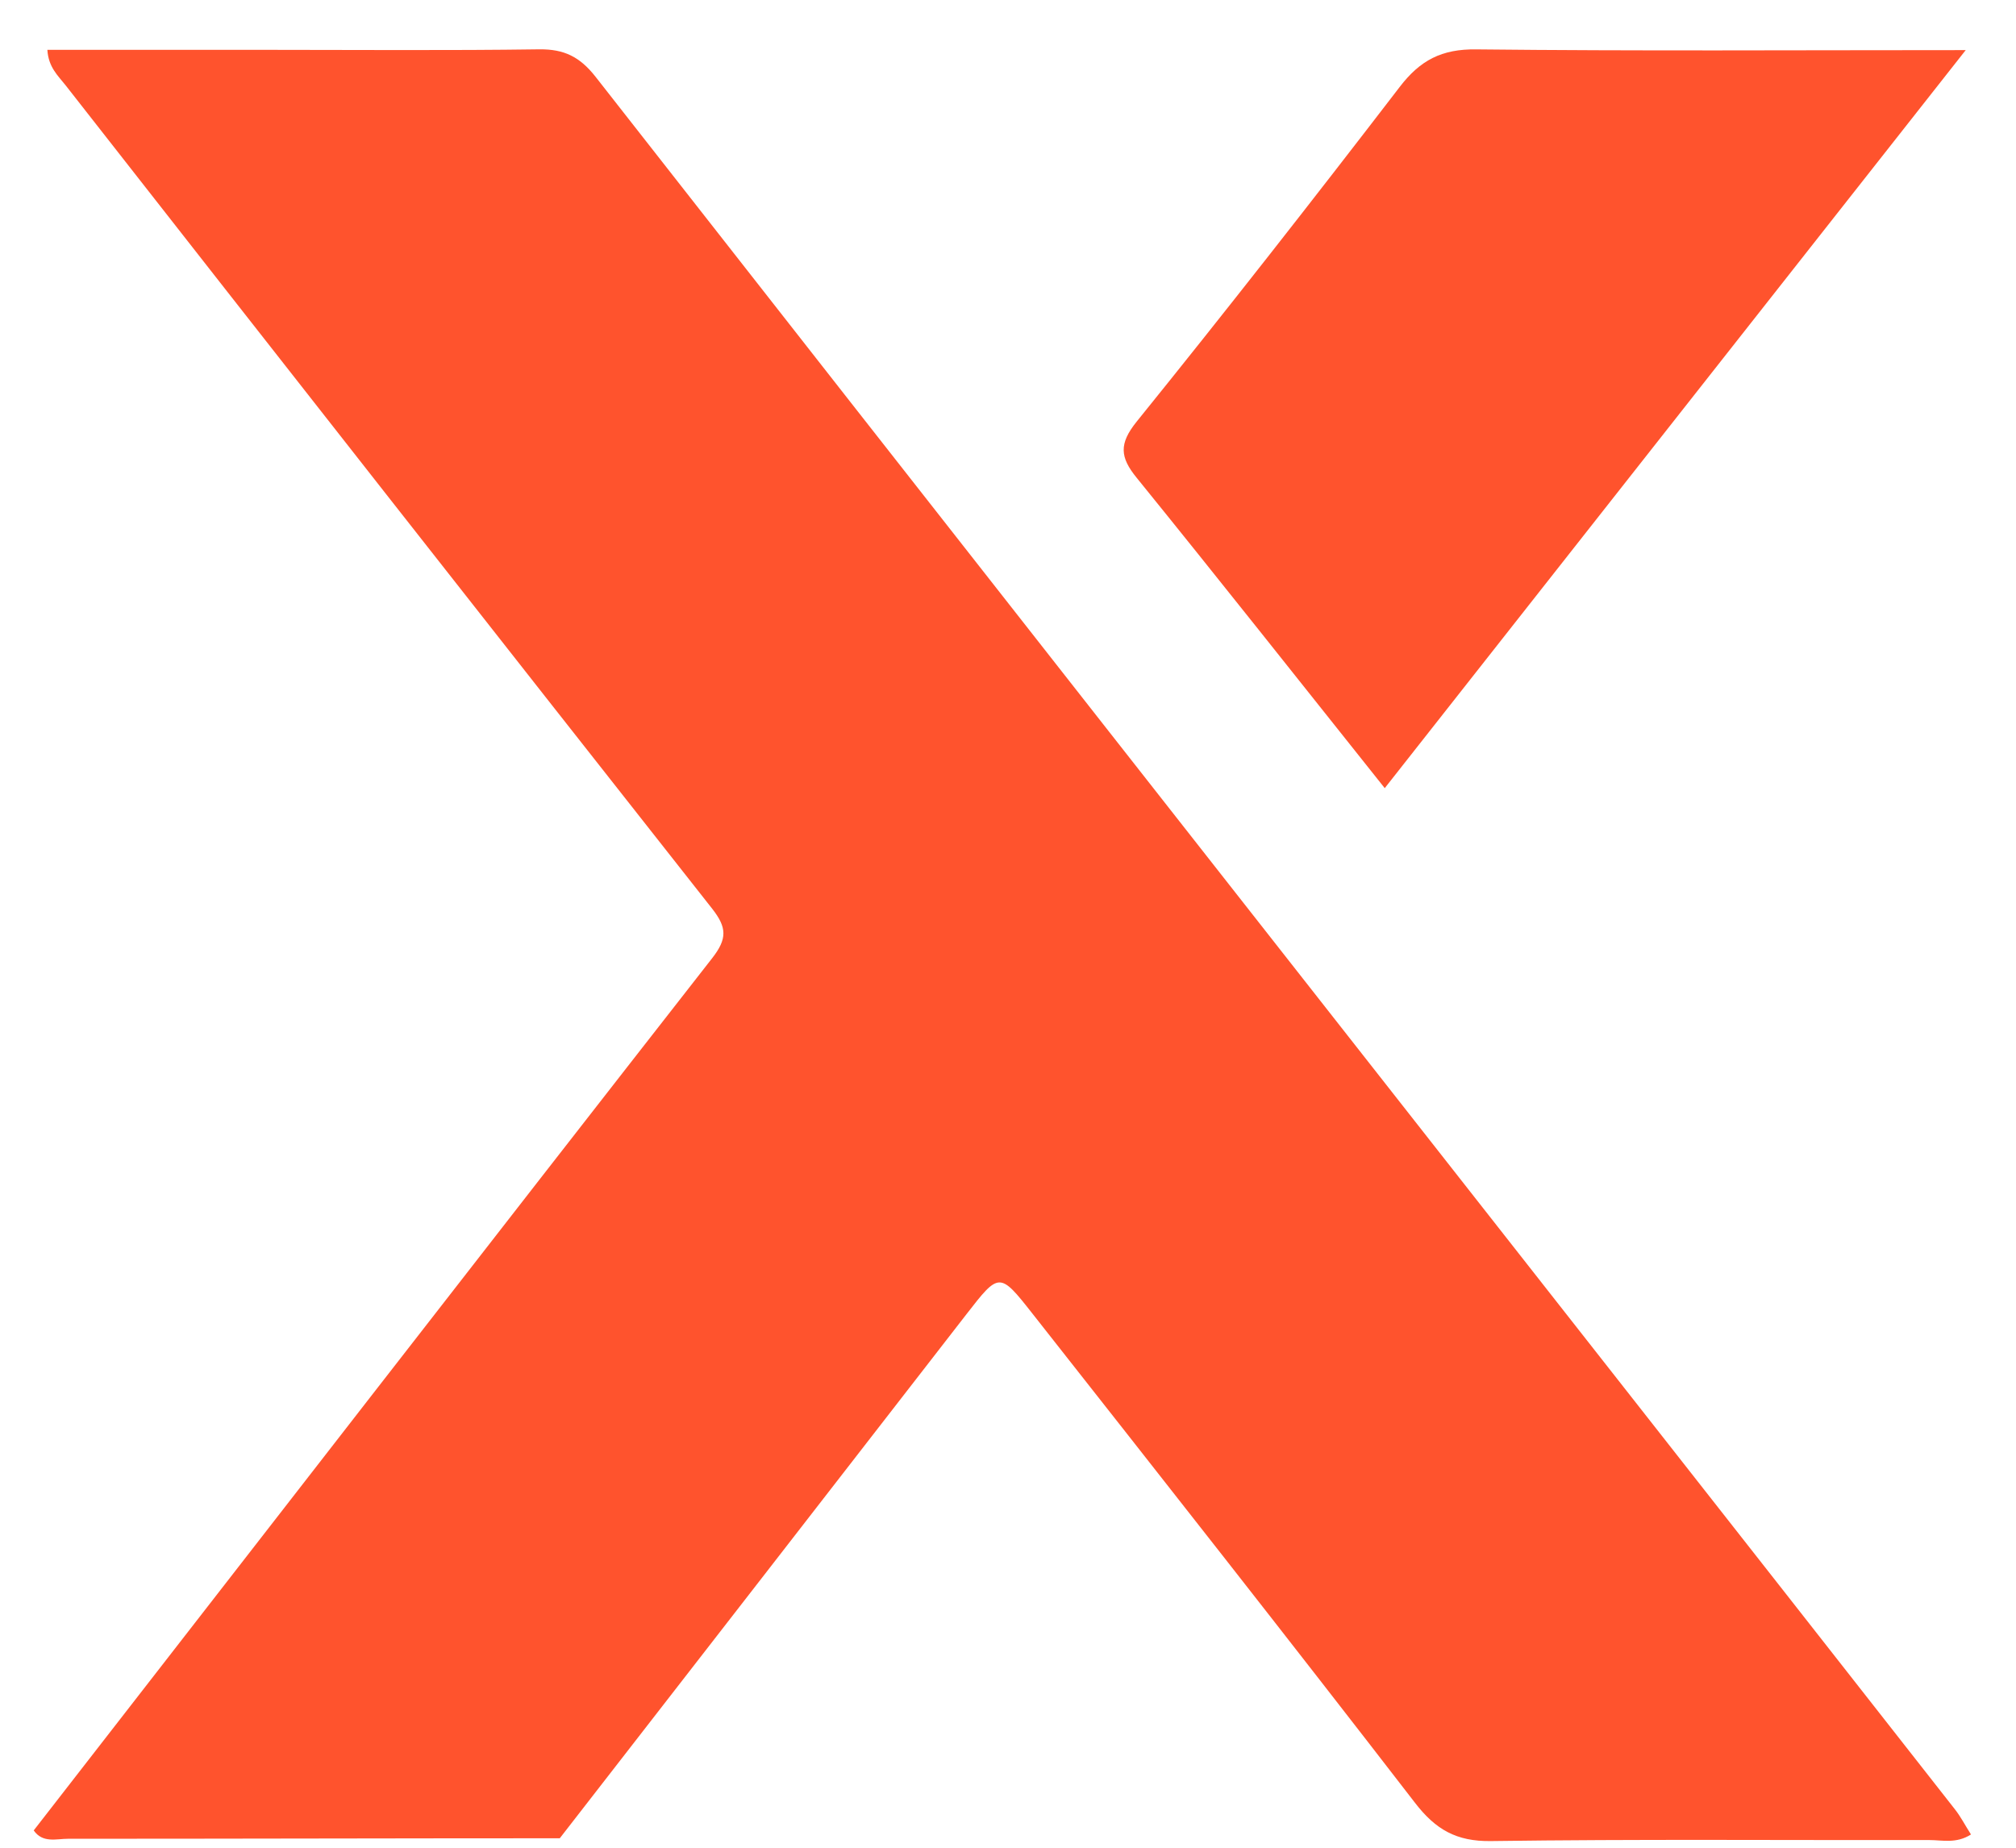
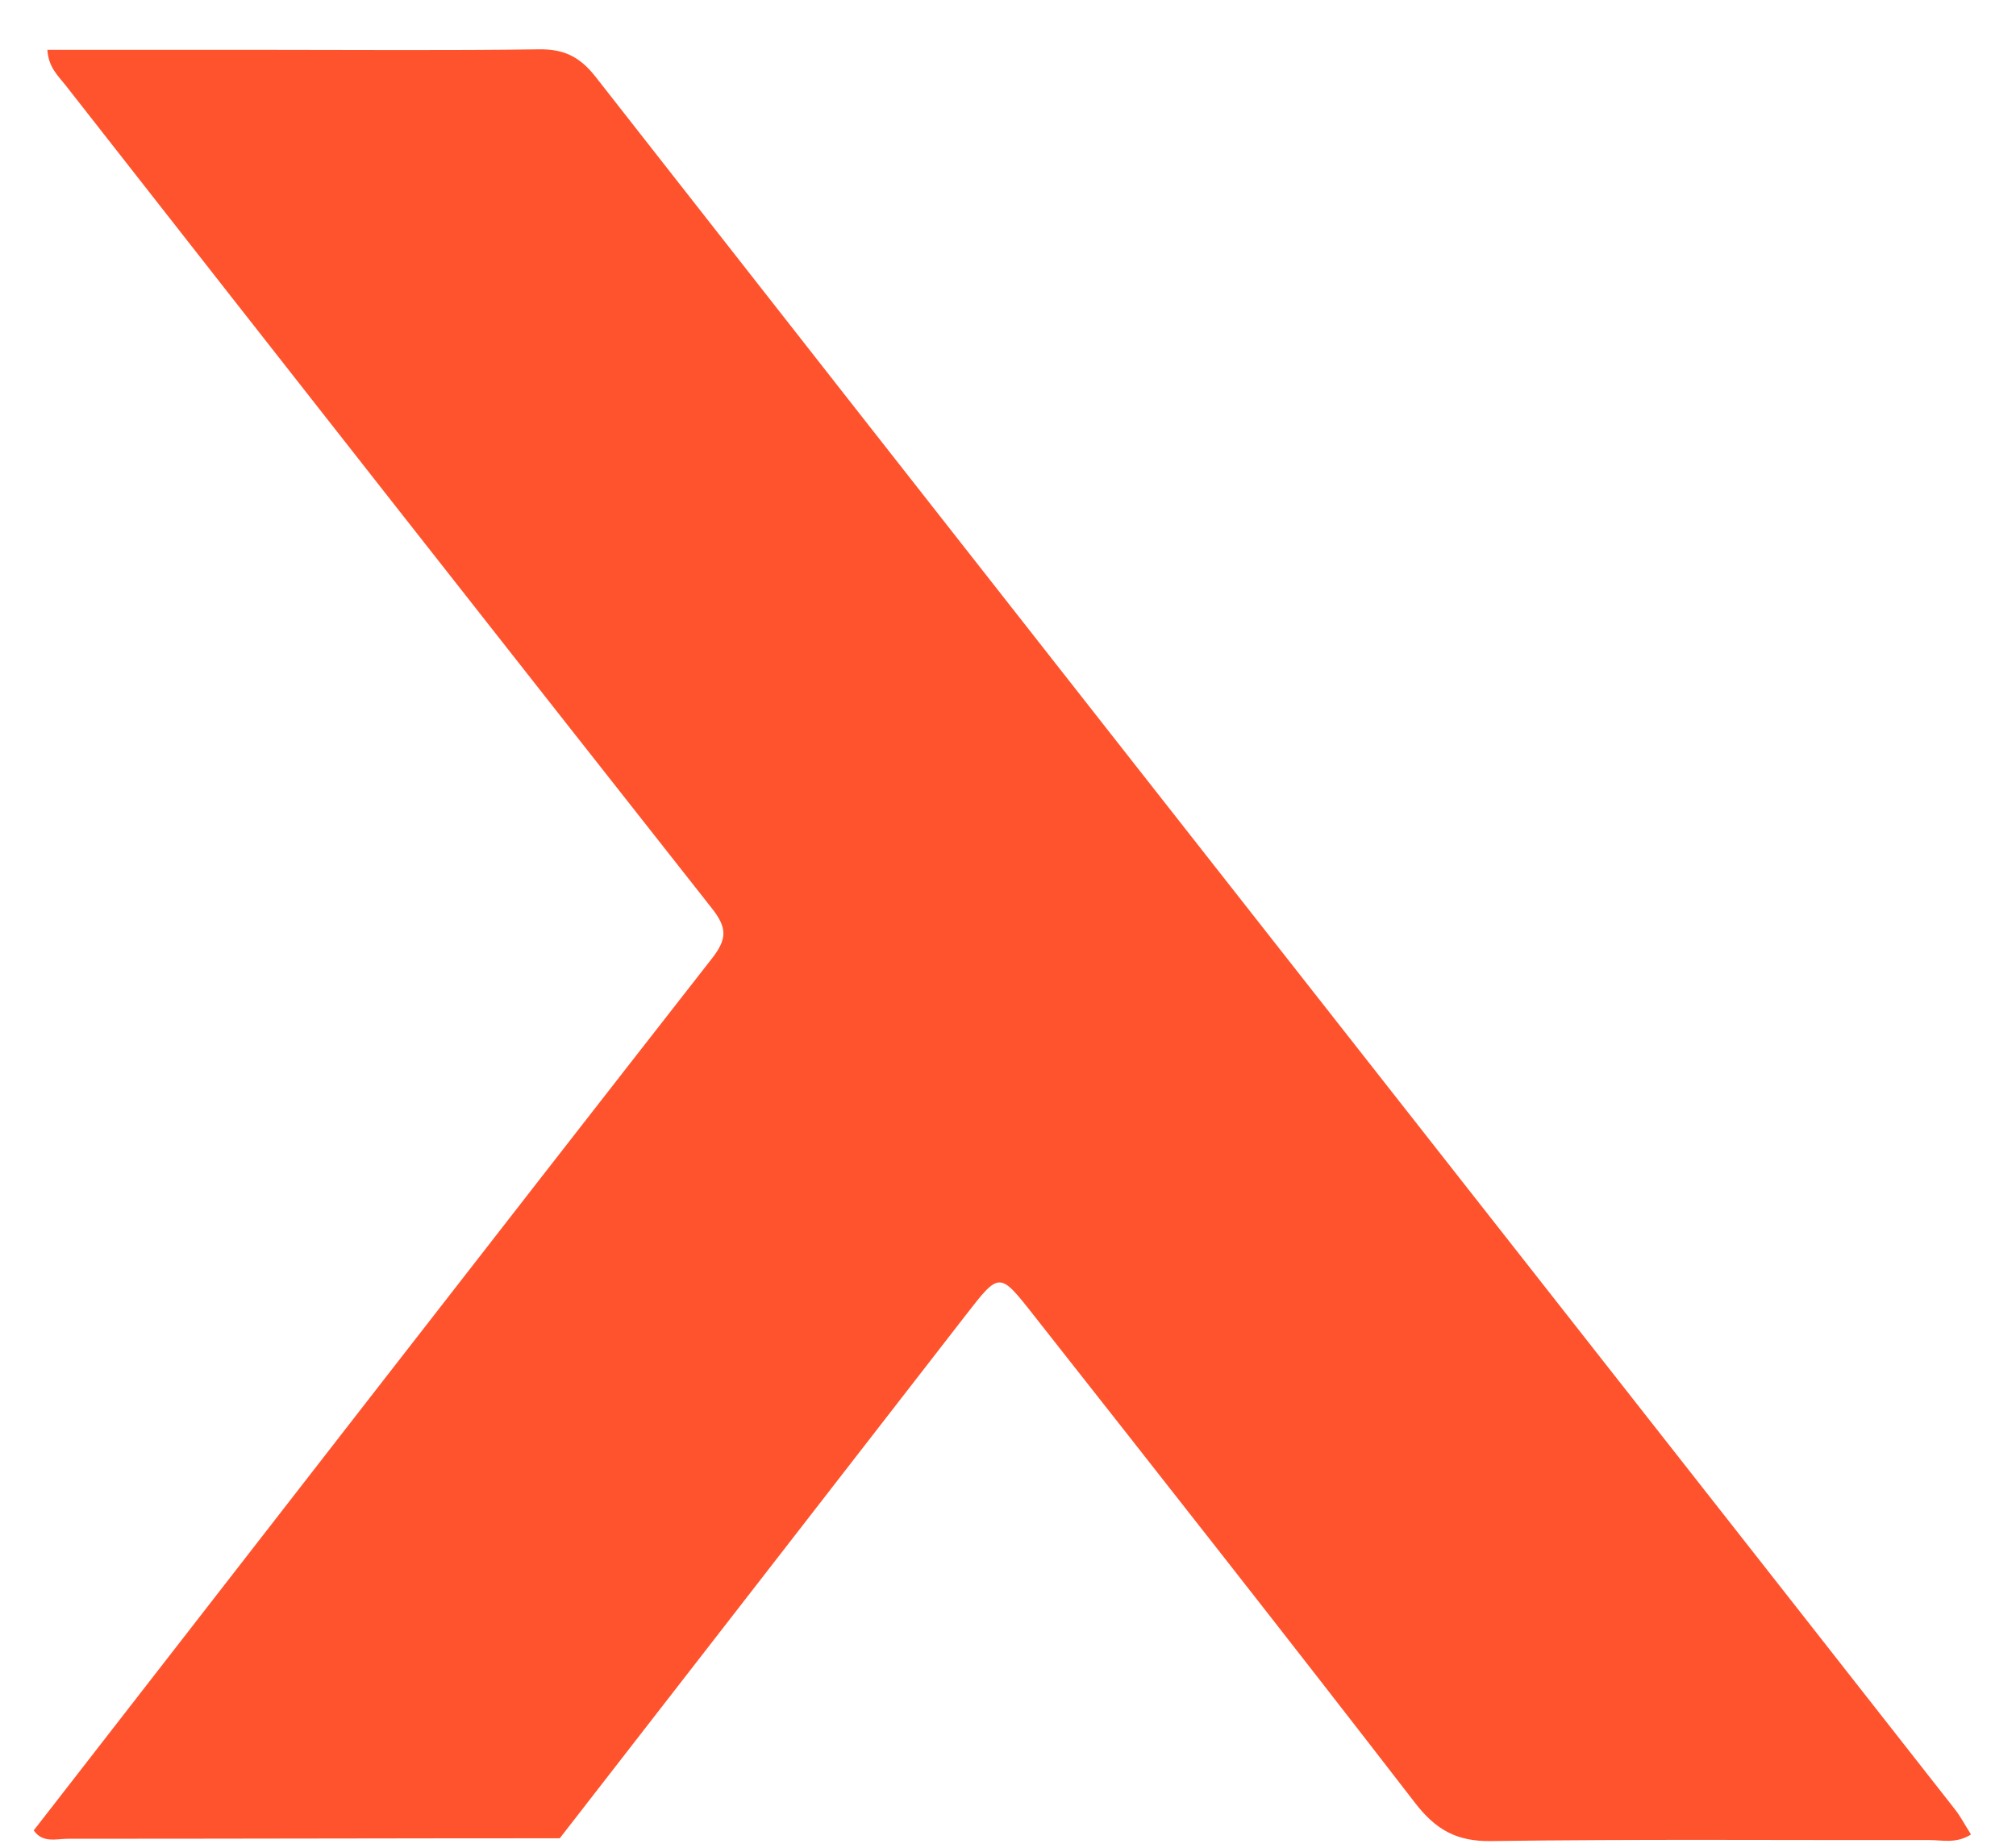
<svg xmlns="http://www.w3.org/2000/svg" width="36" height="33" viewBox="0 0 36 33" fill="none">
  <path d="M9.996 32.831C7.071 32.831 4.141 32.84 1.216 32.84C1.004 32.84 0.764 32.922 0.602 32.691C4.639 27.496 8.667 22.297 12.718 17.112C12.989 16.764 12.98 16.565 12.718 16.23C8.861 11.334 5.014 6.433 1.171 1.523C1.04 1.356 0.864 1.202 0.846 0.89C2.148 0.89 3.427 0.89 4.711 0.89C6.352 0.89 7.993 0.904 9.634 0.881C10.073 0.877 10.353 1.013 10.634 1.37C16.71 9.132 22.799 16.881 28.885 24.635C30.892 27.194 32.904 29.752 34.907 32.311C35.011 32.442 35.087 32.592 35.196 32.763C34.934 32.931 34.685 32.863 34.455 32.863C31.846 32.867 29.233 32.845 26.624 32.881C26.005 32.89 25.634 32.673 25.268 32.198C23.008 29.269 20.72 26.362 18.432 23.455C17.849 22.713 17.84 22.722 17.257 23.473C14.838 26.592 12.419 29.712 9.996 32.831Z" fill="#FF532D" />
-   <path d="M24.726 14.074C23.216 12.18 21.77 10.349 20.3 8.536C19.997 8.165 19.979 7.925 20.3 7.527C21.892 5.556 23.451 3.563 24.993 1.555C25.359 1.076 25.744 0.873 26.363 0.882C29.22 0.913 32.078 0.895 35.102 0.895C31.598 5.348 28.176 9.693 24.726 14.078V14.074Z" fill="#FF532D" />
</svg>